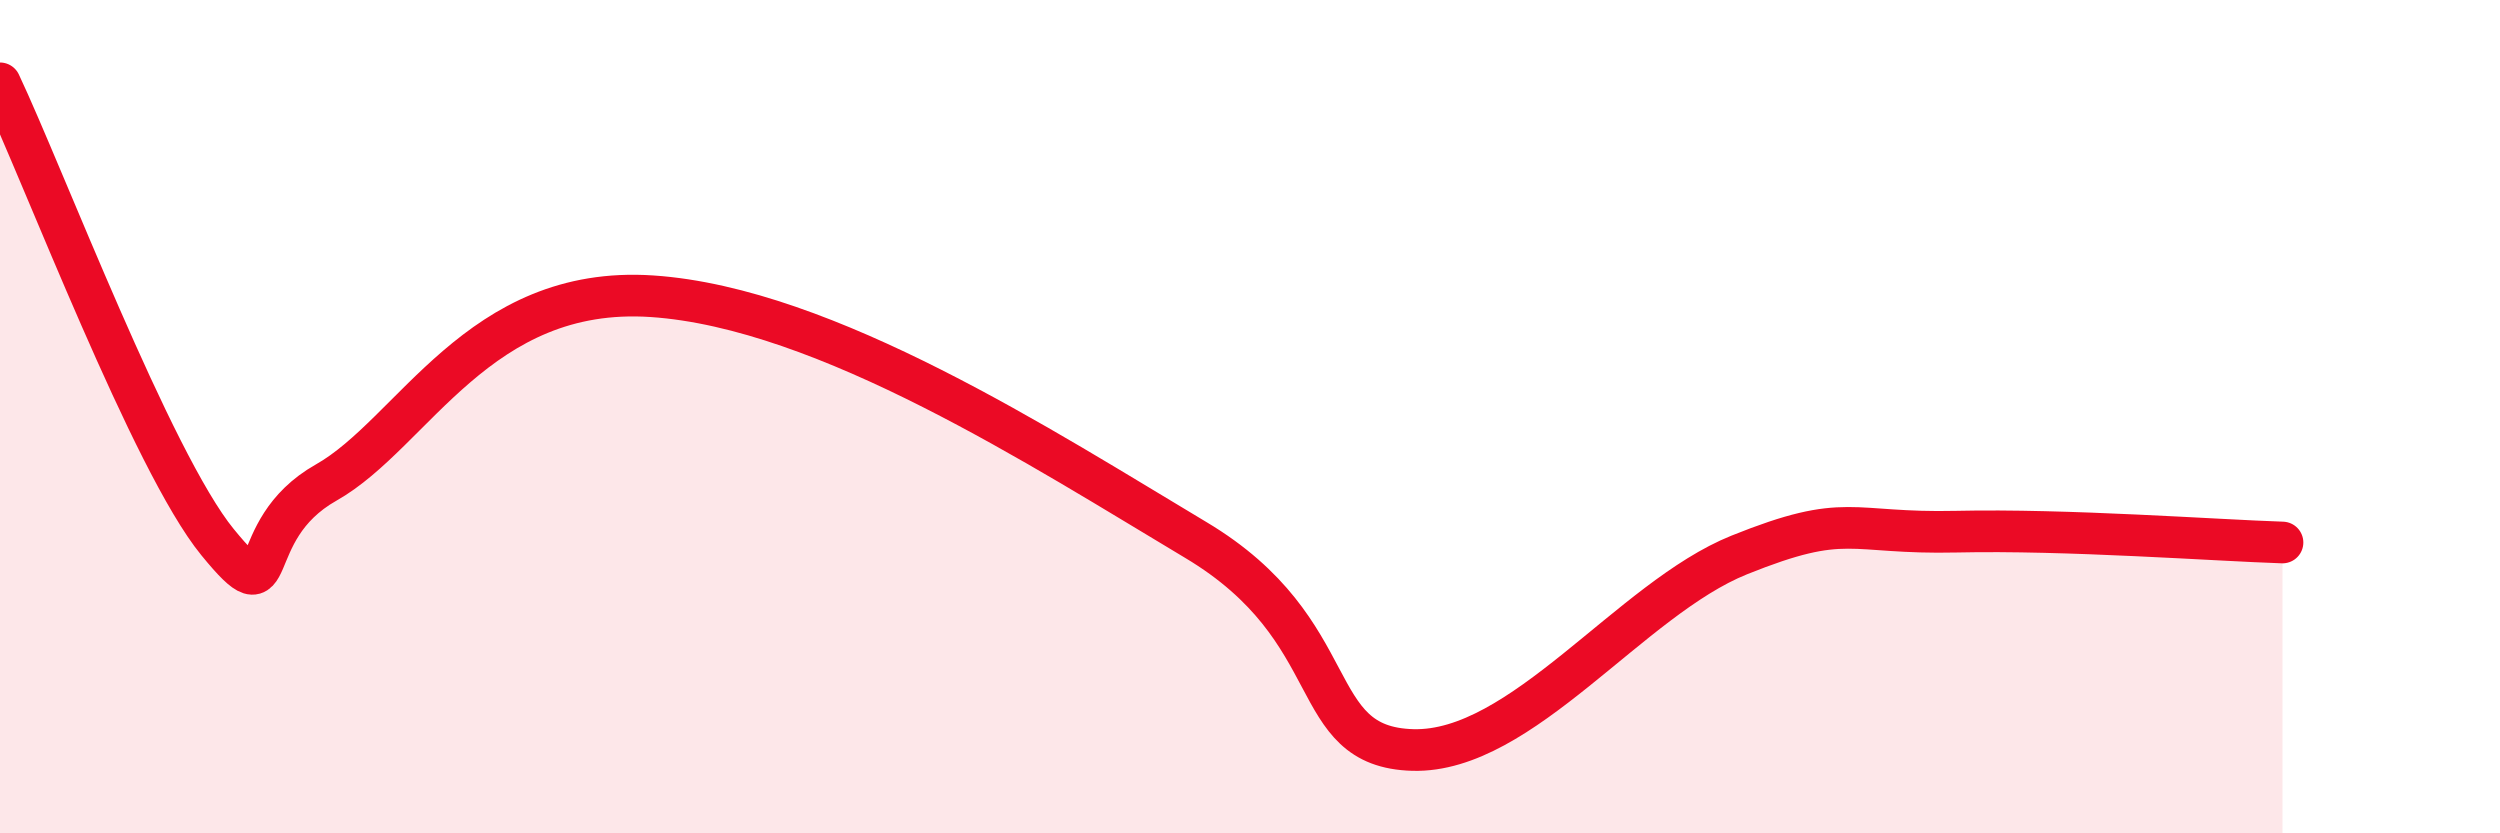
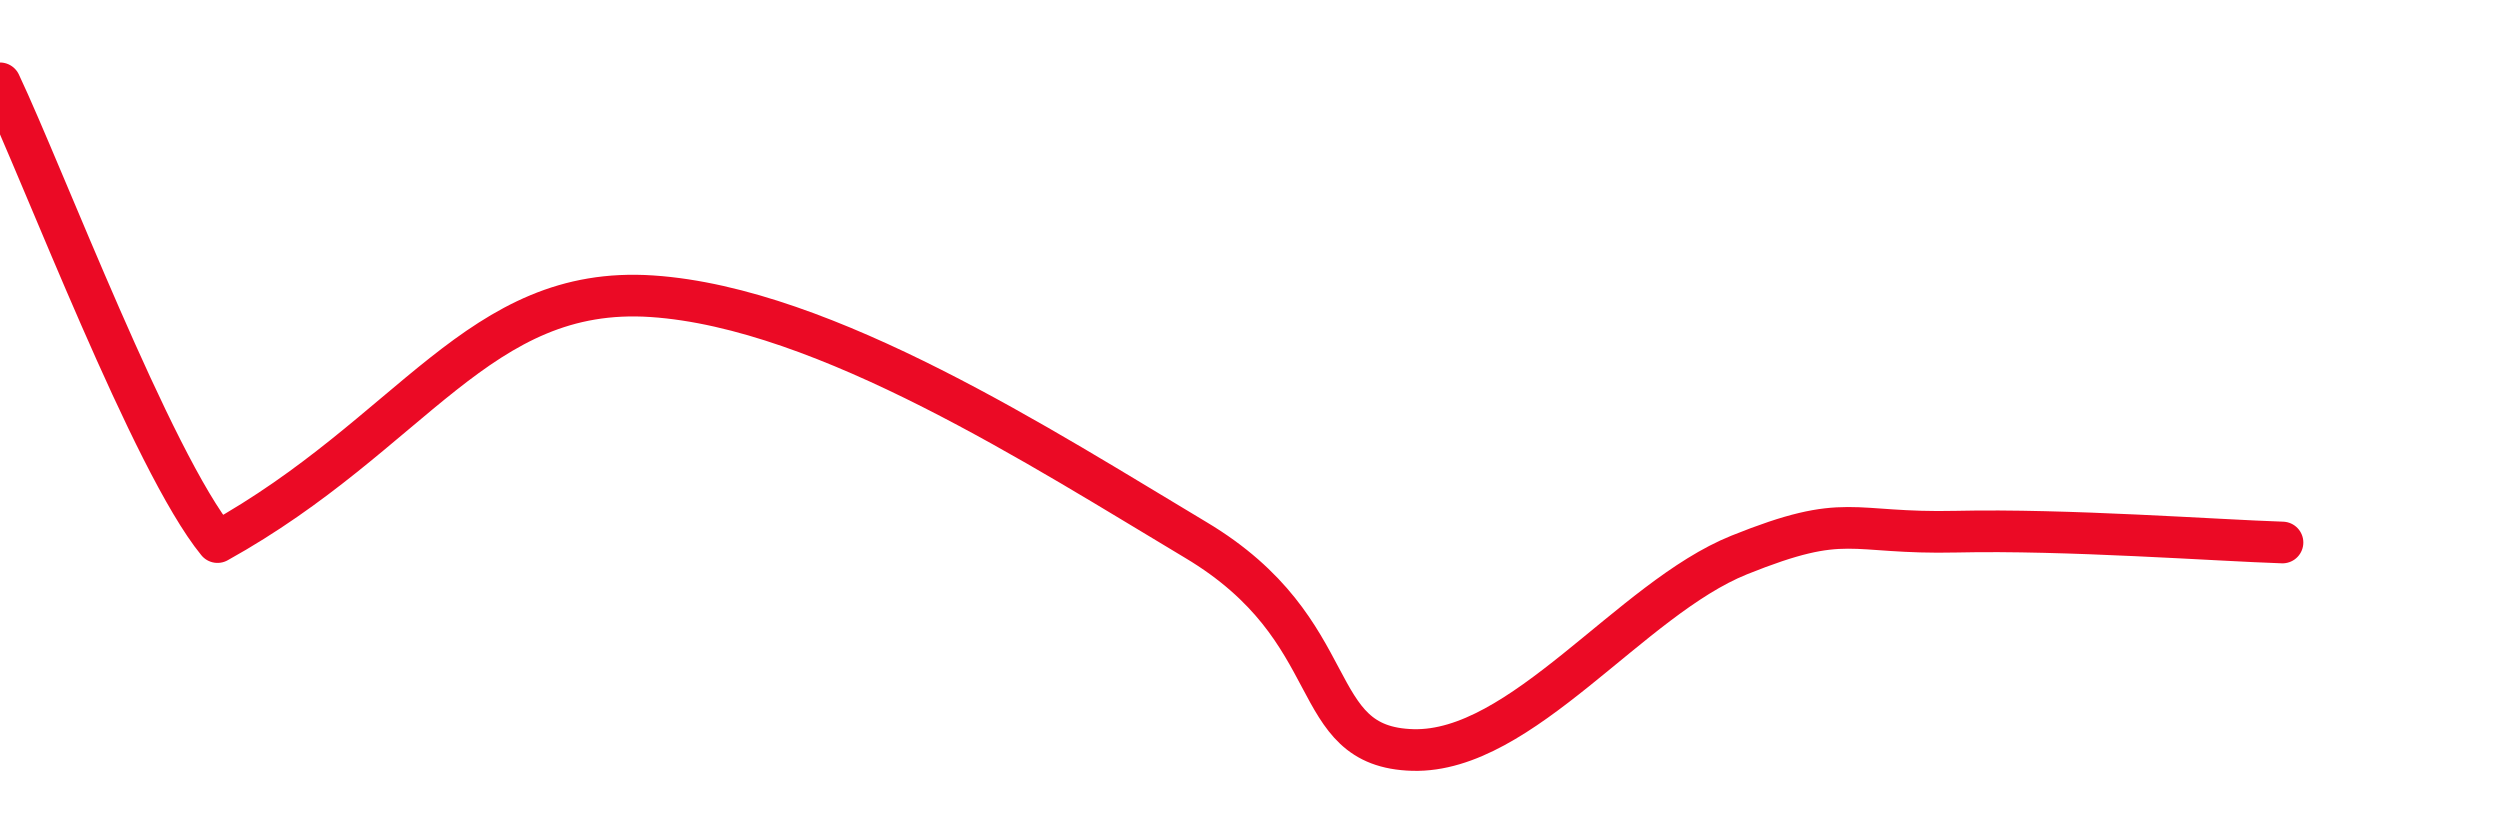
<svg xmlns="http://www.w3.org/2000/svg" width="60" height="20" viewBox="0 0 60 20">
-   <path d="M 0,2 C 1.04,4.2 3.65,11.09 5.22,13.01 C 6.79,14.93 5.74,12.76 7.83,11.58 C 9.92,10.4 11.48,6.83 15.65,7.11 C 19.82,7.39 25.05,10.78 28.7,12.96 C 32.35,15.14 31.3,17.93 33.91,18 C 36.52,18.07 39.13,14.37 41.74,13.32 C 44.35,12.27 44.35,12.82 46.96,12.76 C 49.57,12.7 53.22,12.97 54.78,13.02L54.78 20L0 20Z" fill="#EB0A25" opacity="0.1" stroke-linecap="round" stroke-linejoin="round" />
-   <path d="M 0,2 C 1.04,4.2 3.65,11.09 5.22,13.01 C 6.79,14.93 5.74,12.76 7.83,11.58 C 9.92,10.4 11.48,6.83 15.65,7.11 C 19.82,7.39 25.05,10.78 28.7,12.96 C 32.35,15.14 31.3,17.93 33.91,18 C 36.52,18.07 39.13,14.37 41.74,13.32 C 44.35,12.27 44.35,12.82 46.96,12.76 C 49.57,12.7 53.22,12.97 54.78,13.02" stroke="#EB0A25" stroke-width="1" fill="none" stroke-linecap="round" stroke-linejoin="round" />
+   <path d="M 0,2 C 1.04,4.2 3.65,11.09 5.22,13.01 C 9.92,10.4 11.48,6.83 15.65,7.11 C 19.82,7.39 25.05,10.78 28.7,12.96 C 32.35,15.14 31.3,17.93 33.91,18 C 36.52,18.07 39.13,14.37 41.74,13.32 C 44.35,12.27 44.35,12.82 46.96,12.76 C 49.57,12.7 53.22,12.97 54.78,13.02" stroke="#EB0A25" stroke-width="1" fill="none" stroke-linecap="round" stroke-linejoin="round" />
</svg>